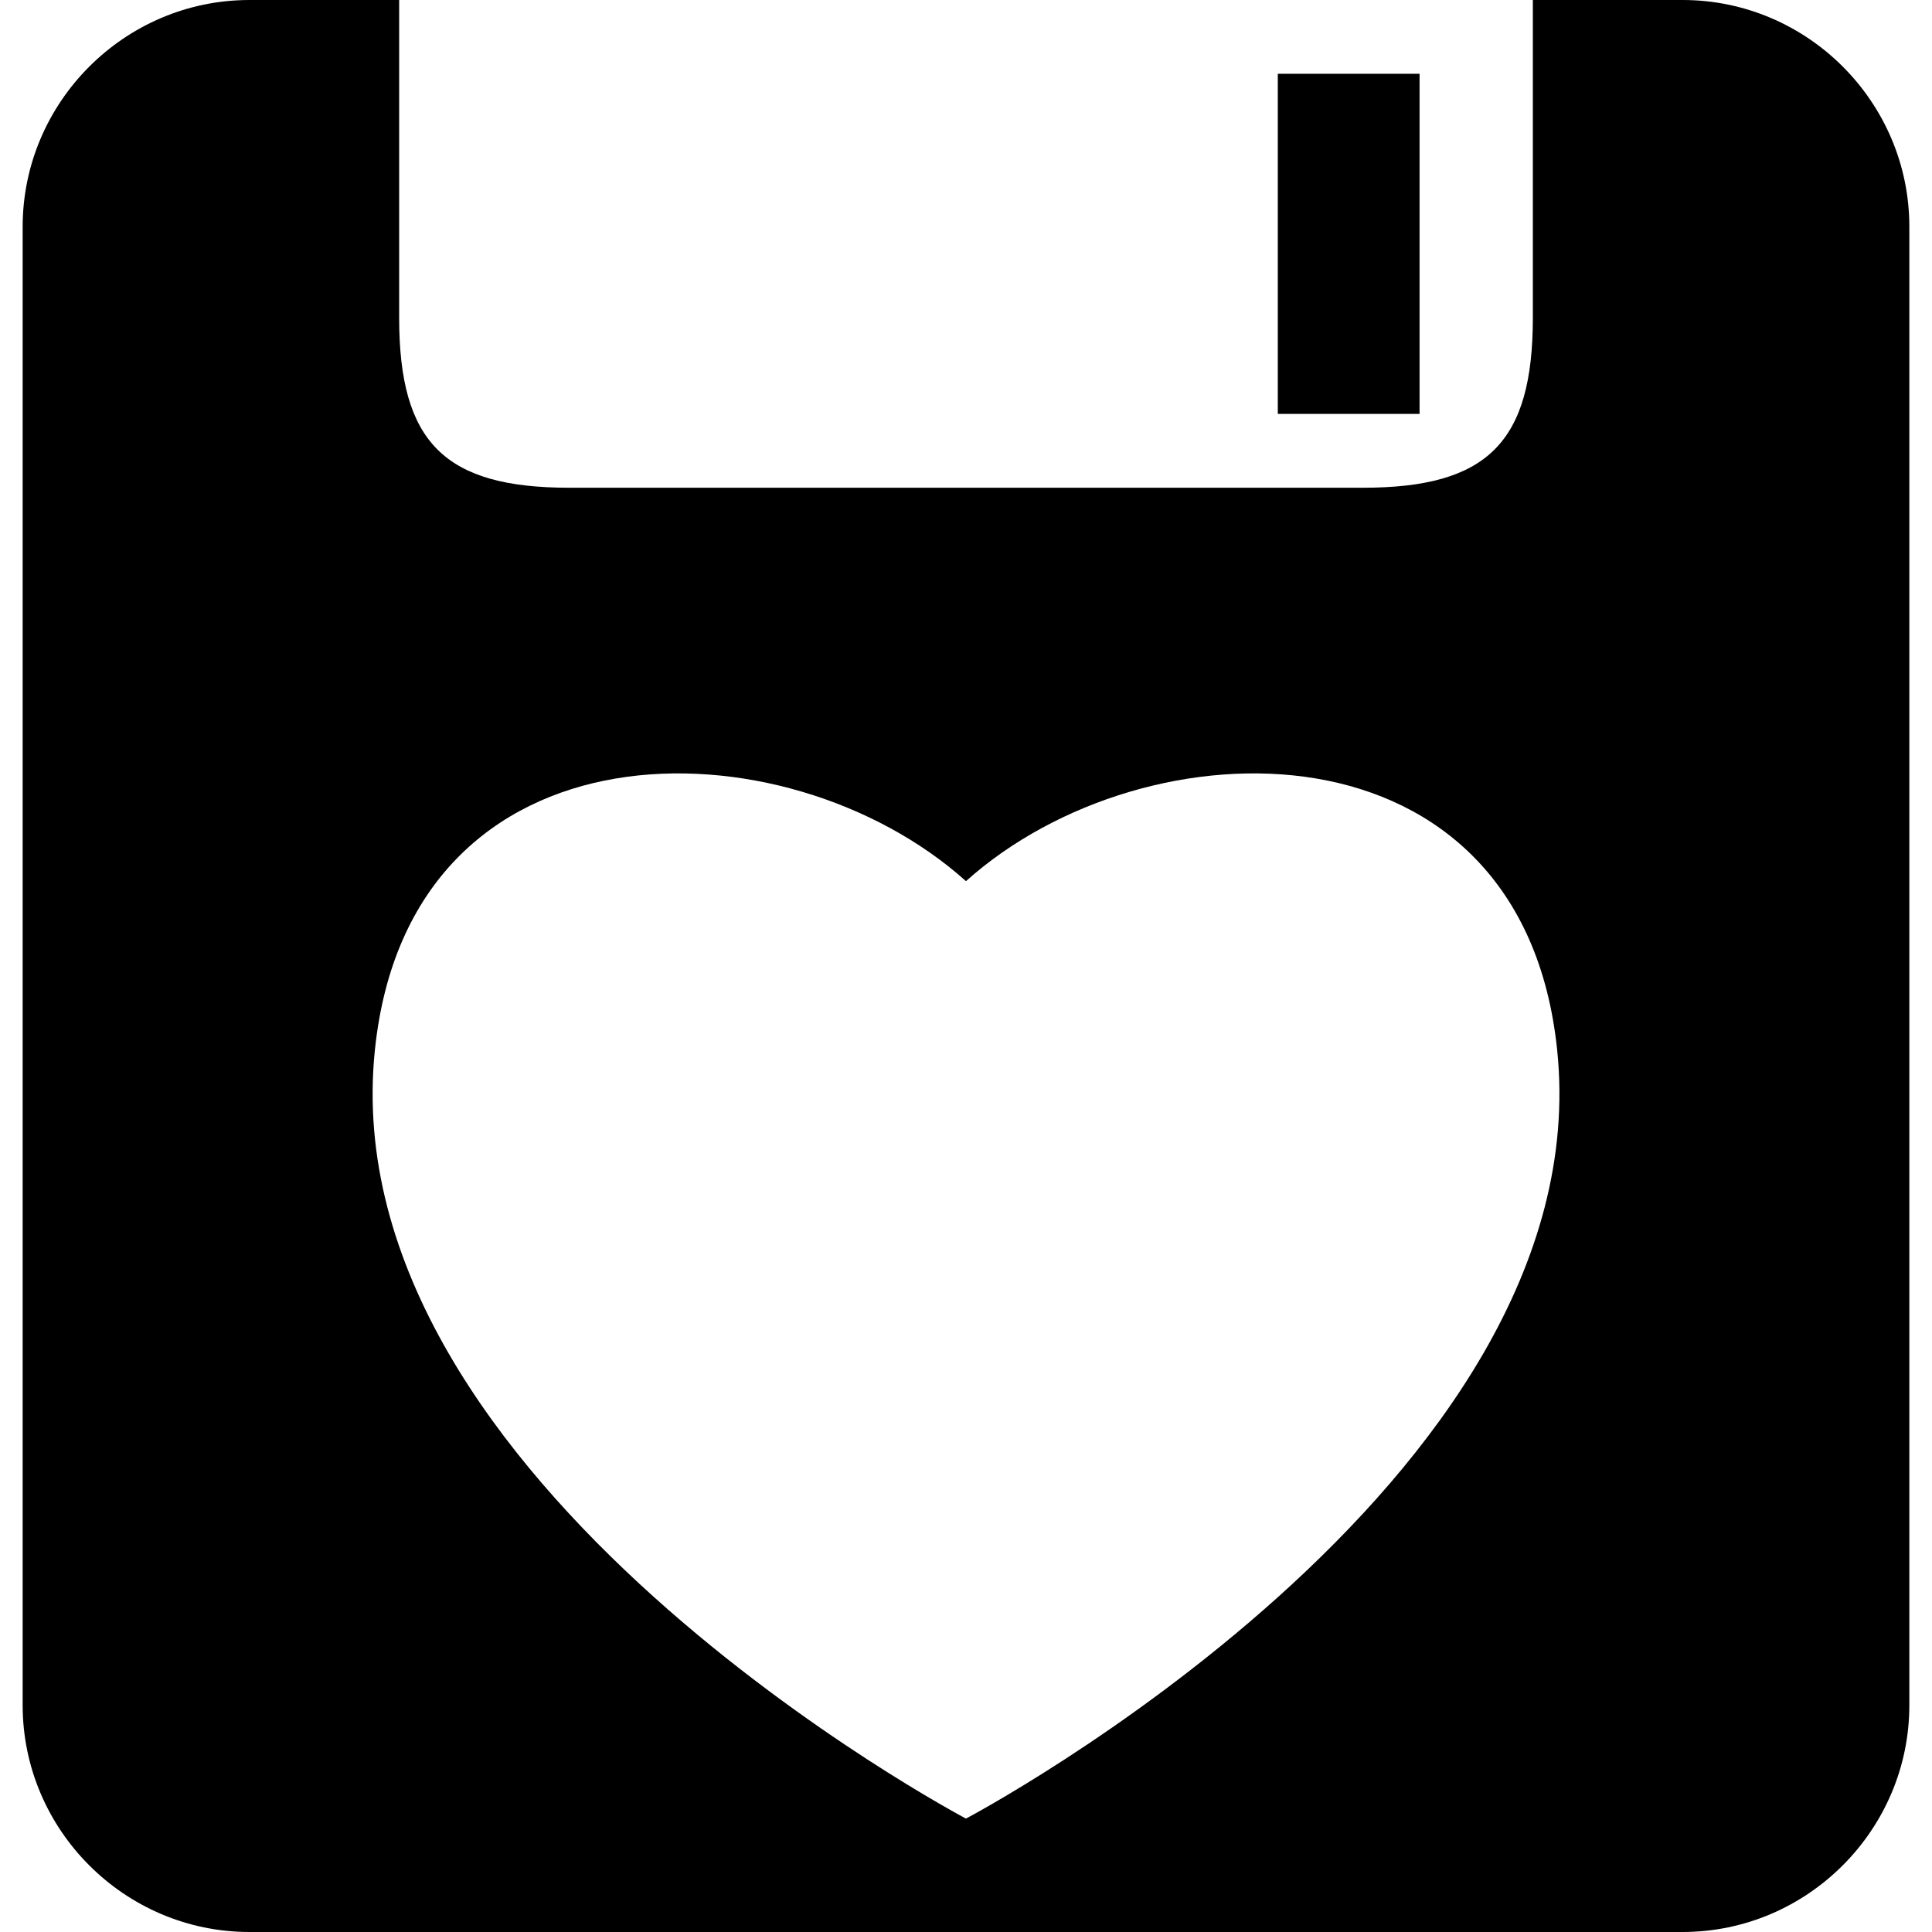
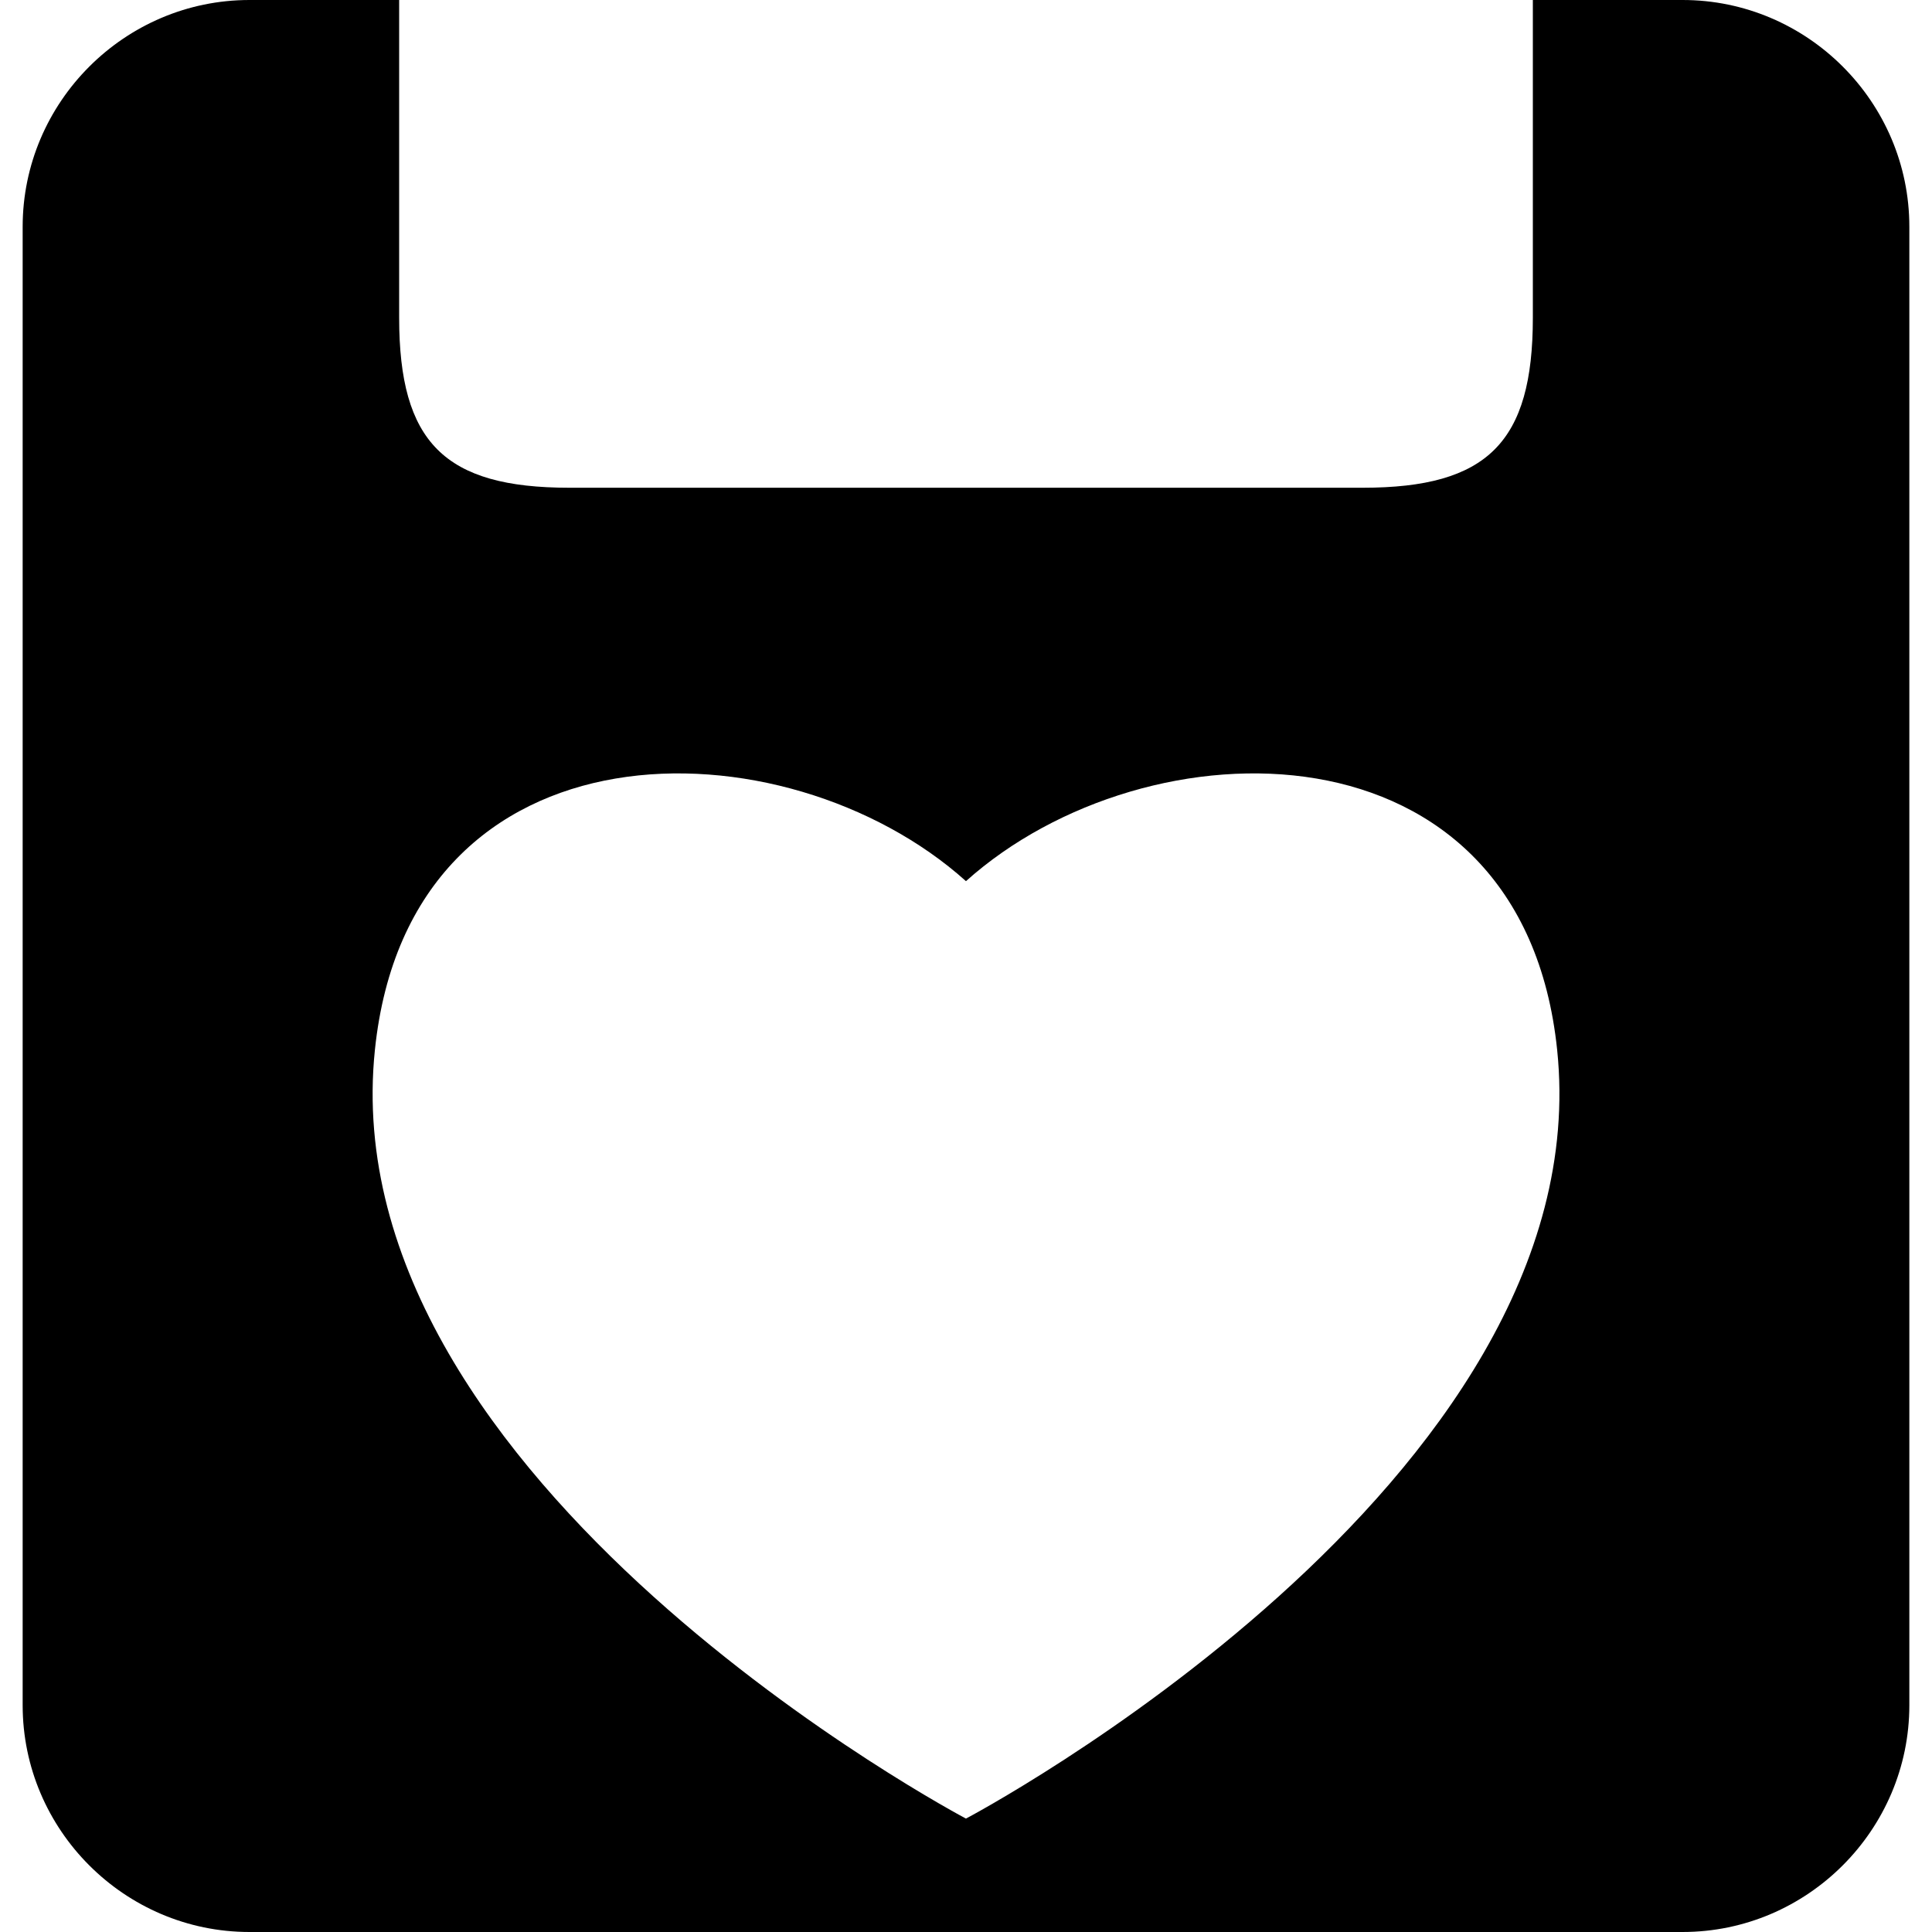
<svg xmlns="http://www.w3.org/2000/svg" fill="#000000" version="1.1" id="Capa_1" width="800px" height="800px" viewBox="0 0 30.271 30.271" xml:space="preserve">
  <g>
    <g>
      <path d="M26.364,0h-2.347v4.978c0,1.954-0.711,2.664-2.664,2.664H8.919c-1.954,0-2.665-0.71-2.665-2.664V0H3.908     C1.954,0,0.355,1.599,0.355,3.553v23.165c0,1.954,1.599,3.553,3.553,3.553h22.455c1.954,0,3.553-1.599,3.553-3.553V3.552     C29.916,1.598,28.318,0,26.364,0z M15.135,28.494c0,0-9.965-5.256-9.261-12.043c0.545-5.271,6.426-5.188,9.261-2.645     c2.835-2.543,8.718-2.626,9.263,2.645C25.101,23.238,15.135,28.494,15.135,28.494z" />
-       <rect x="20.021" y="1.156" width="2.221" height="5.329" />
    </g>
  </g>
</svg>